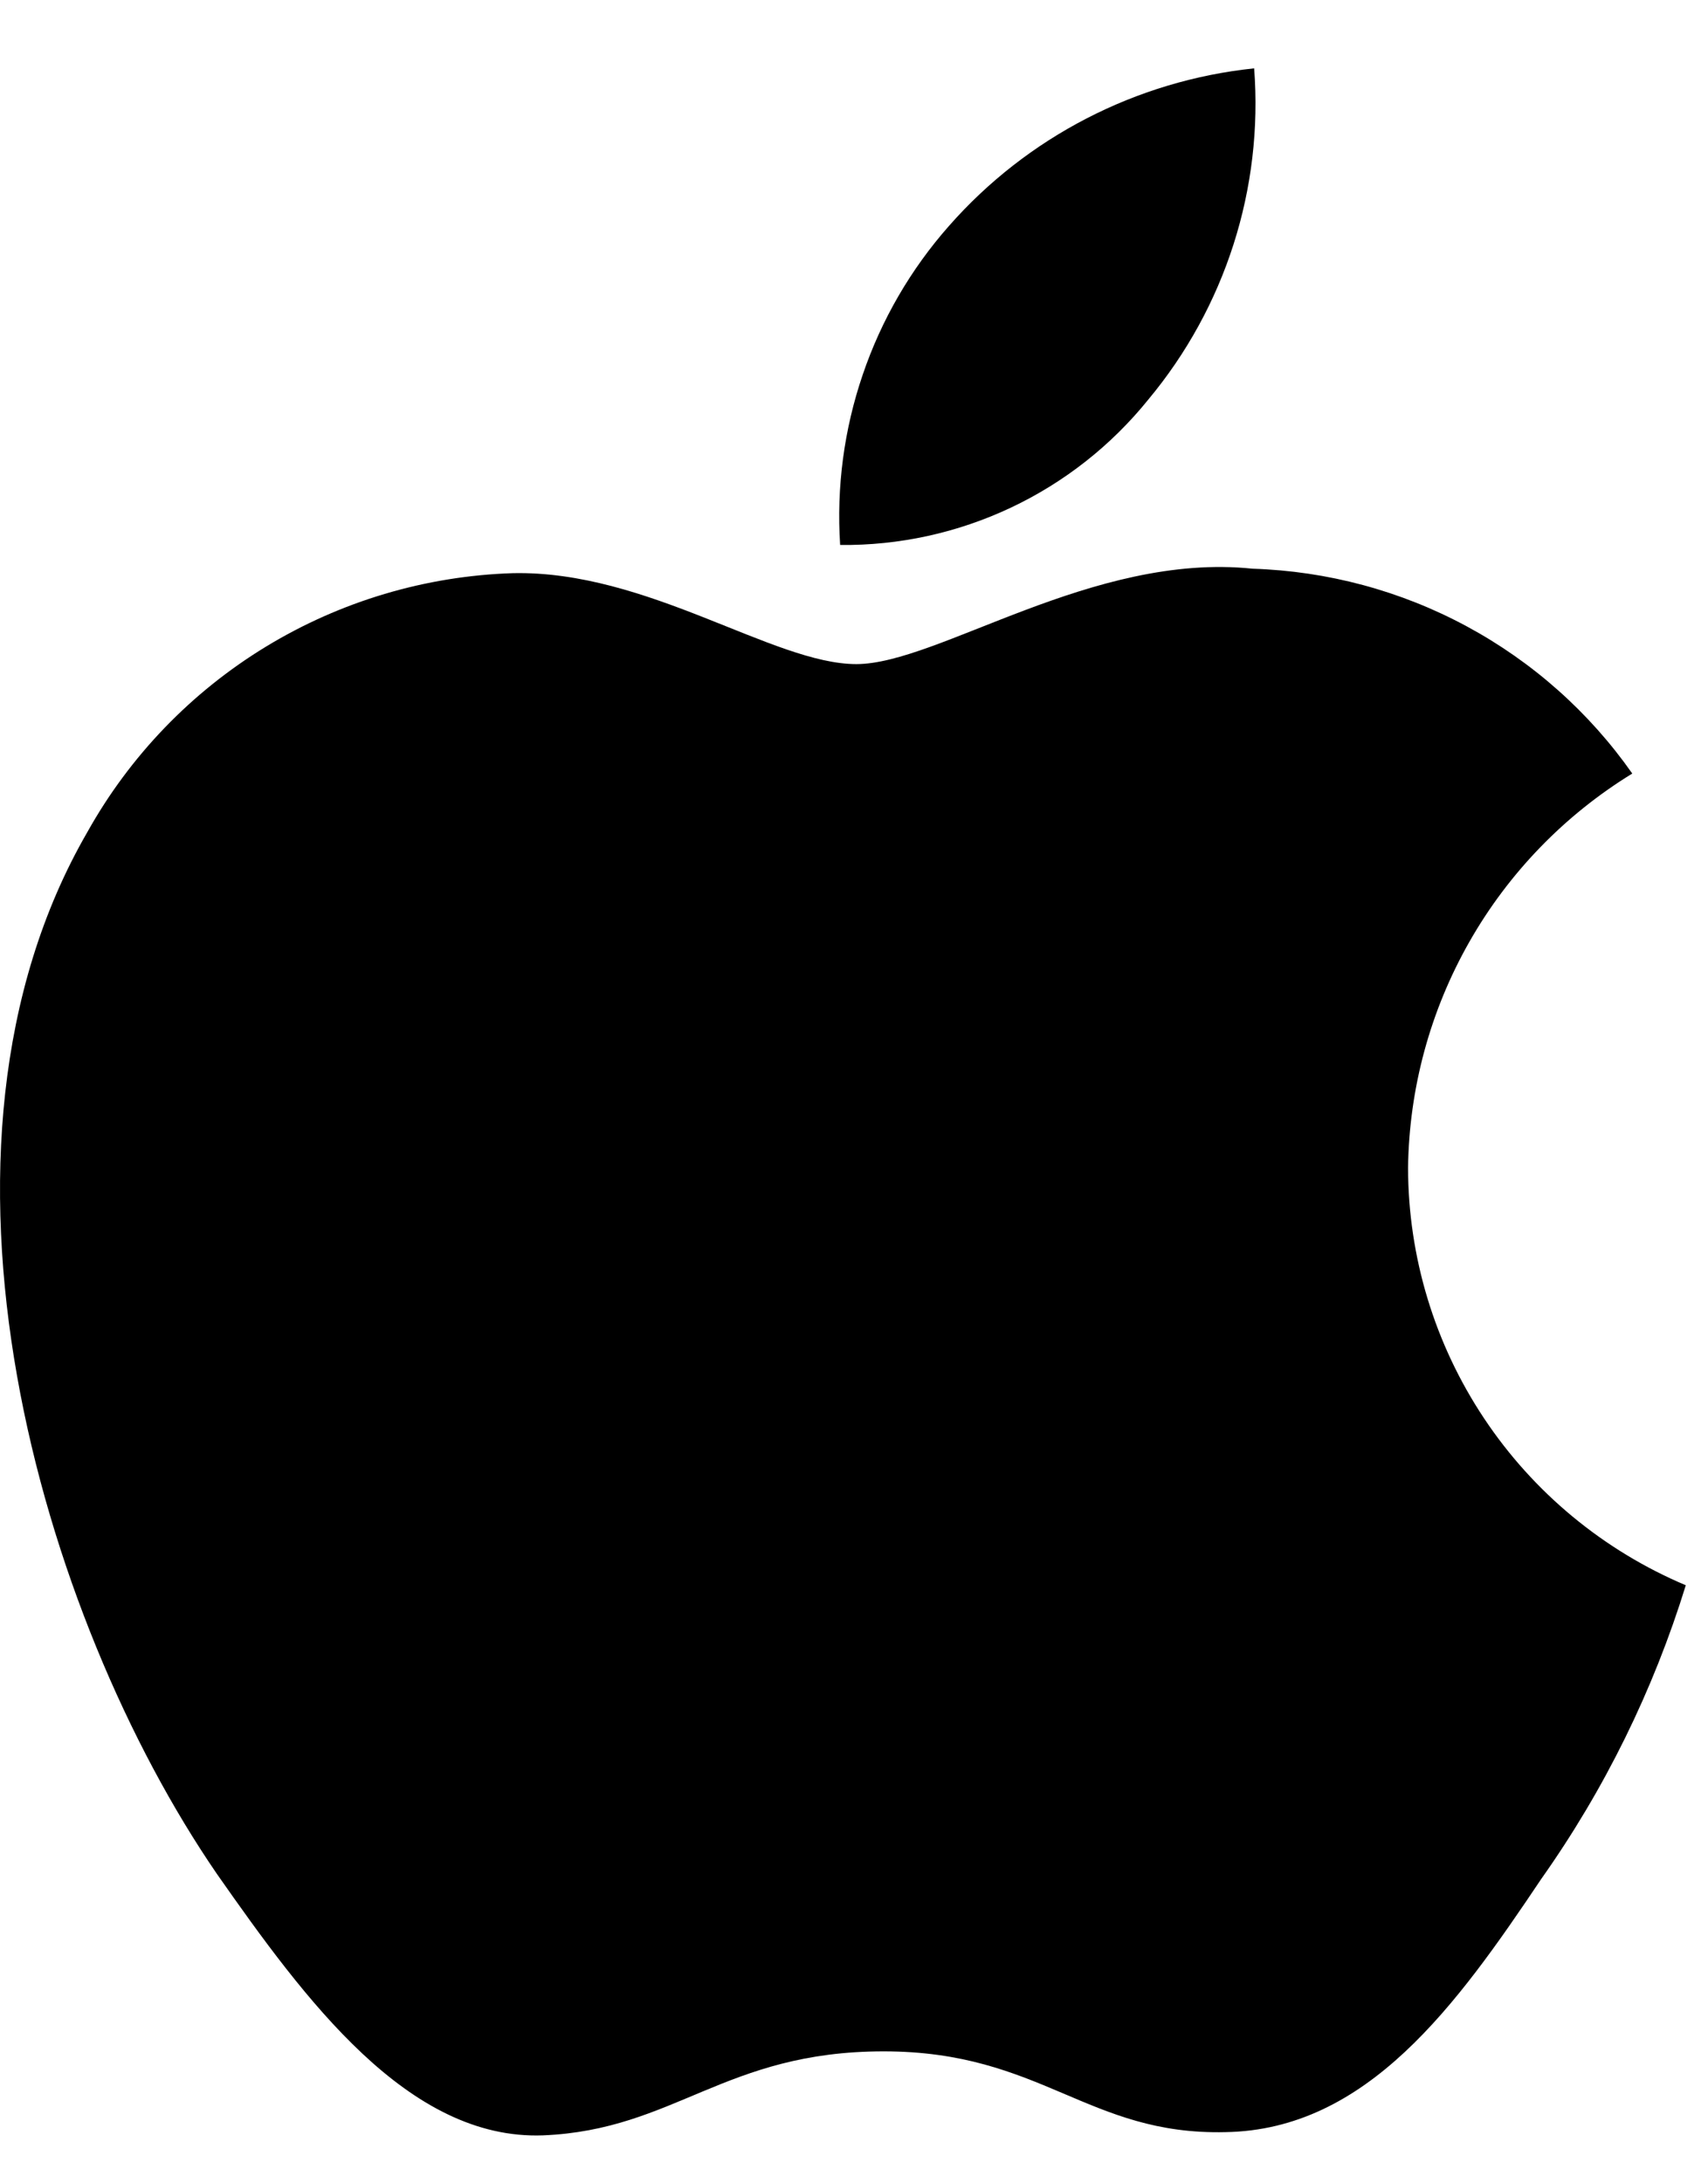
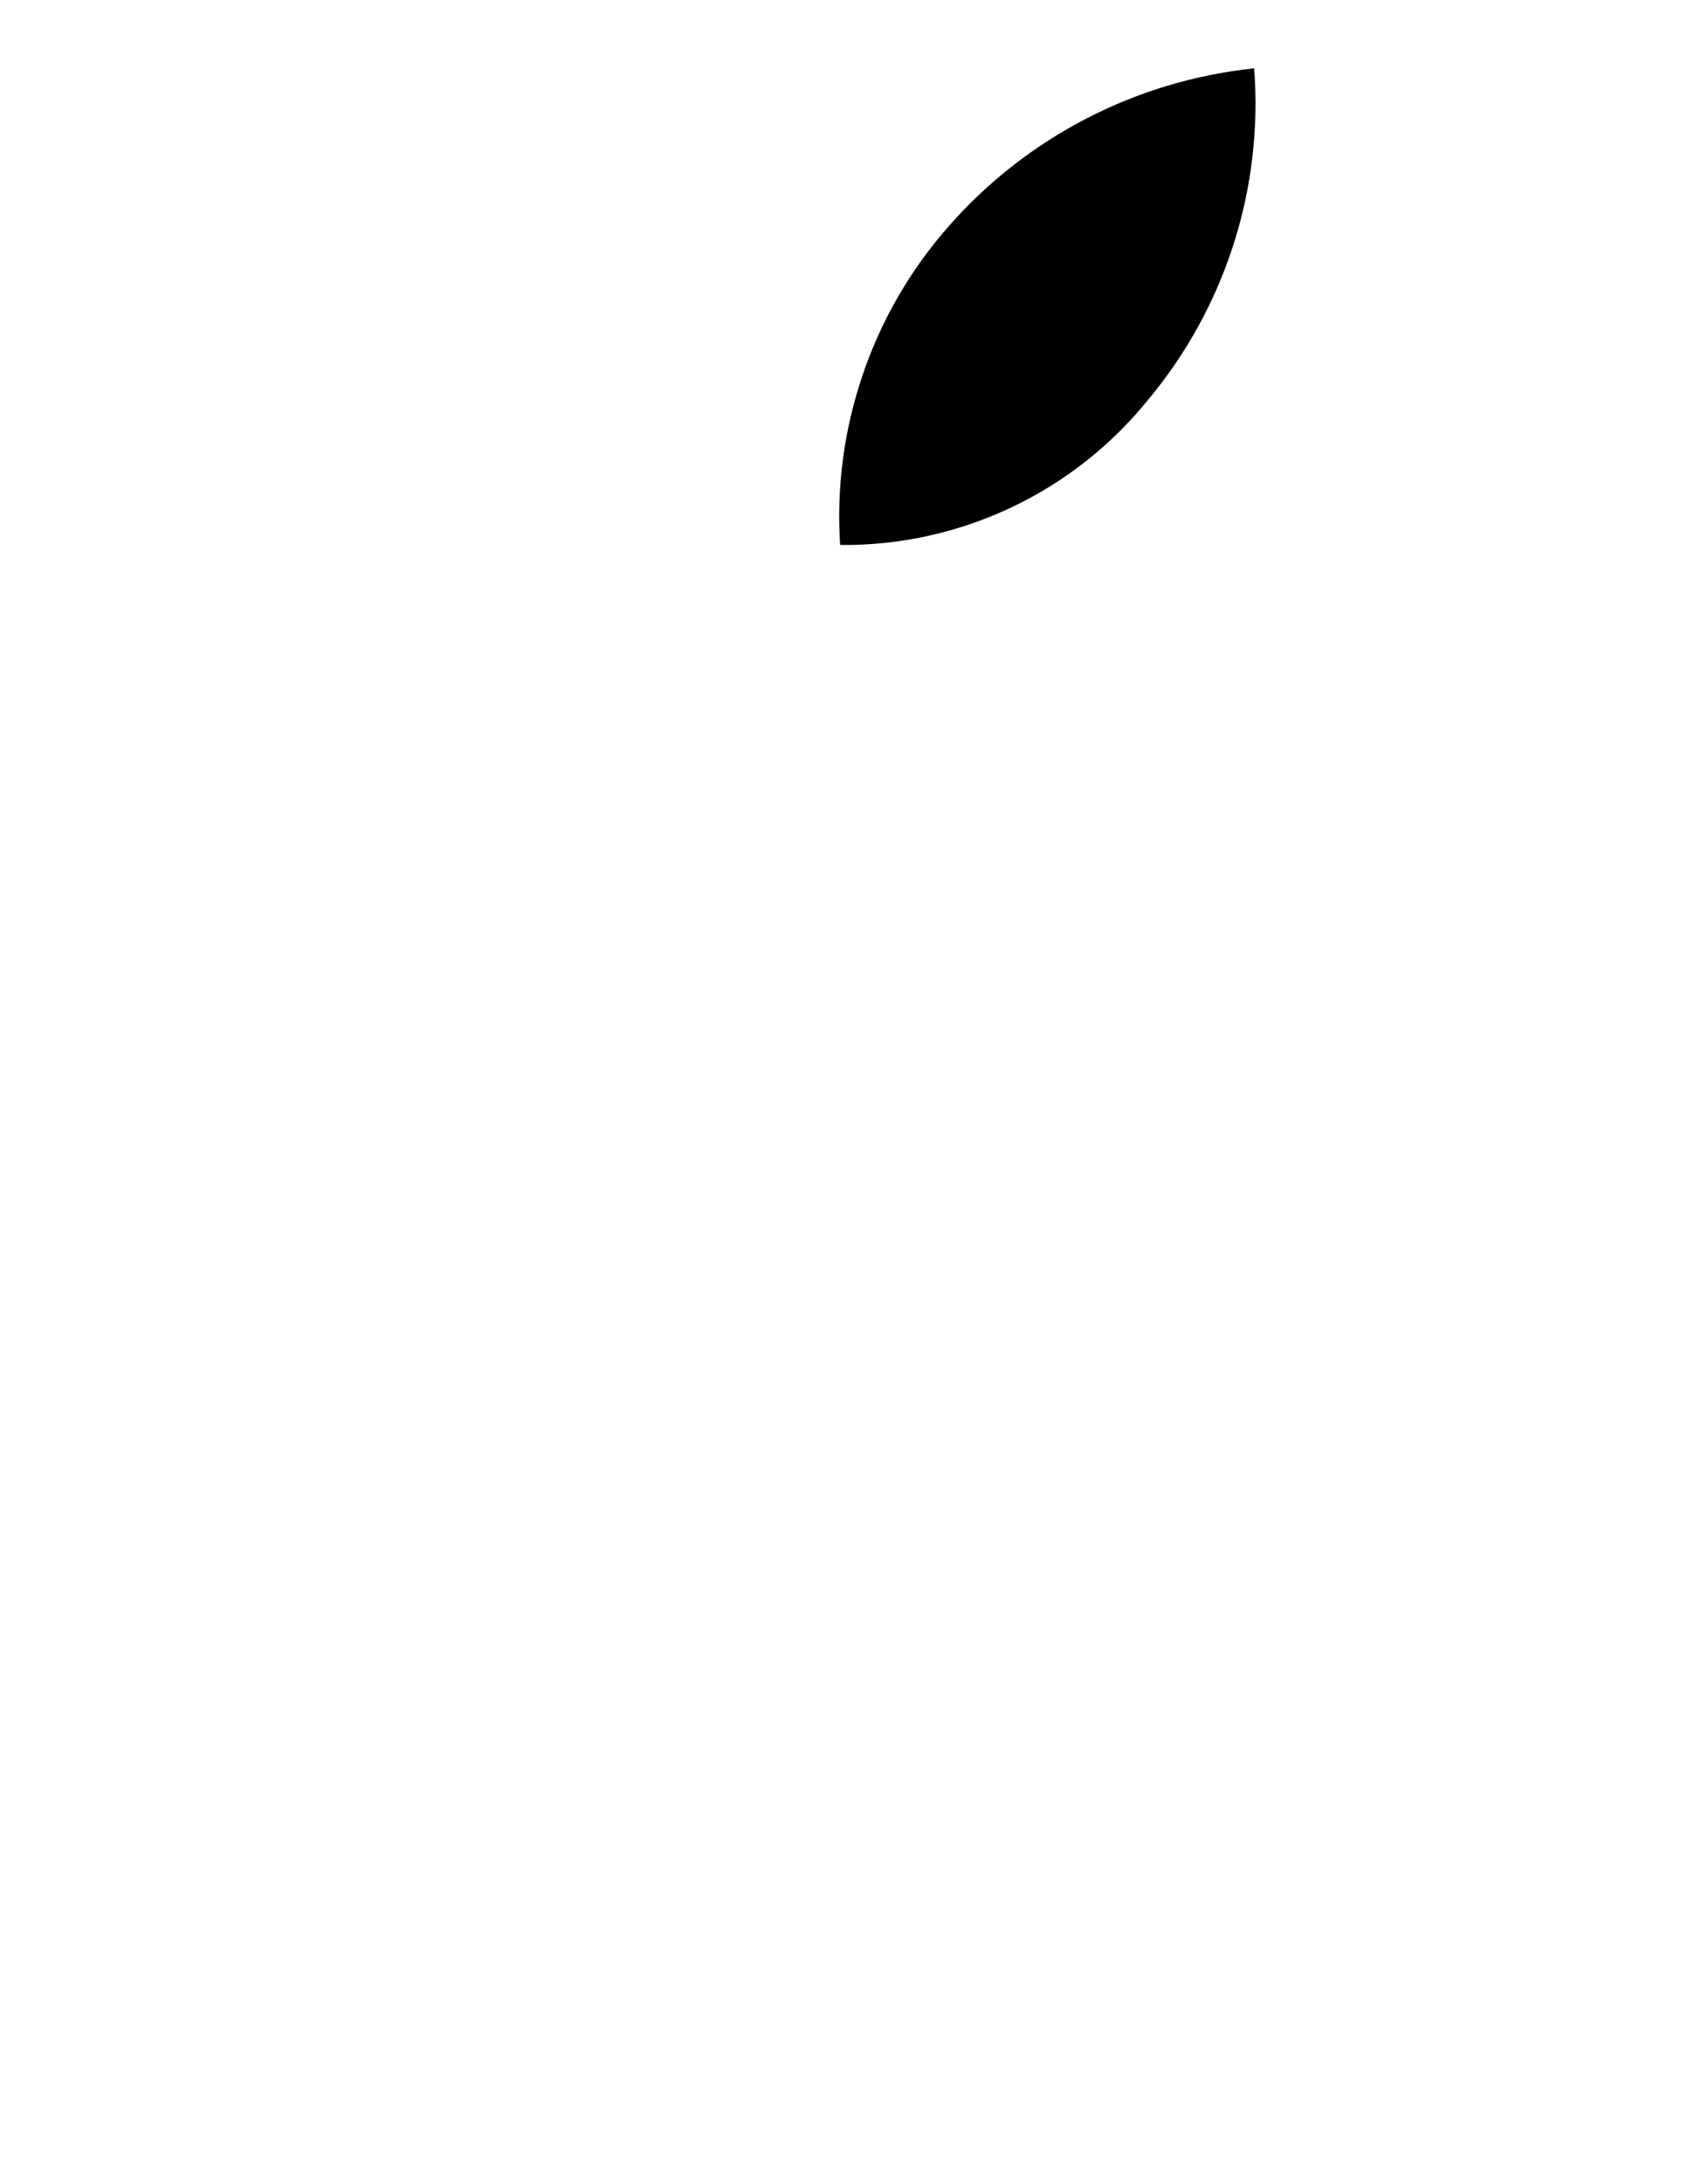
<svg xmlns="http://www.w3.org/2000/svg" width="18" height="23" viewBox="0 0 18 23" fill="none">
-   <path d="M14.839 12.301C14.85 11.466 15.072 10.648 15.485 9.922C15.898 9.196 16.489 8.586 17.202 8.149C16.749 7.503 16.151 6.972 15.457 6.598C14.762 6.223 13.989 6.016 13.2 5.991C11.516 5.815 9.883 6.996 9.025 6.996C8.15 6.996 6.829 6.008 5.406 6.038C4.486 6.067 3.589 6.334 2.803 6.812C2.017 7.29 1.369 7.963 0.921 8.765C-1.018 12.114 0.428 17.035 2.286 19.741C3.215 21.067 4.302 22.547 5.723 22.495C7.114 22.437 7.634 21.61 9.313 21.61C10.976 21.61 11.463 22.495 12.914 22.461C14.406 22.437 15.347 21.13 16.244 19.792C16.912 18.848 17.425 17.804 17.766 16.7C16.899 16.334 16.159 15.722 15.639 14.94C15.118 14.157 14.84 13.239 14.839 12.301Z" fill="black" />
  <path d="M12.1 4.211C12.913 3.237 13.314 1.984 13.217 0.72C11.974 0.85 10.825 1.443 10.001 2.38C9.597 2.837 9.288 3.37 9.092 3.947C8.895 4.523 8.814 5.133 8.854 5.741C9.476 5.748 10.091 5.613 10.653 5.348C11.215 5.083 11.71 4.694 12.1 4.211Z" fill="black" />
</svg>